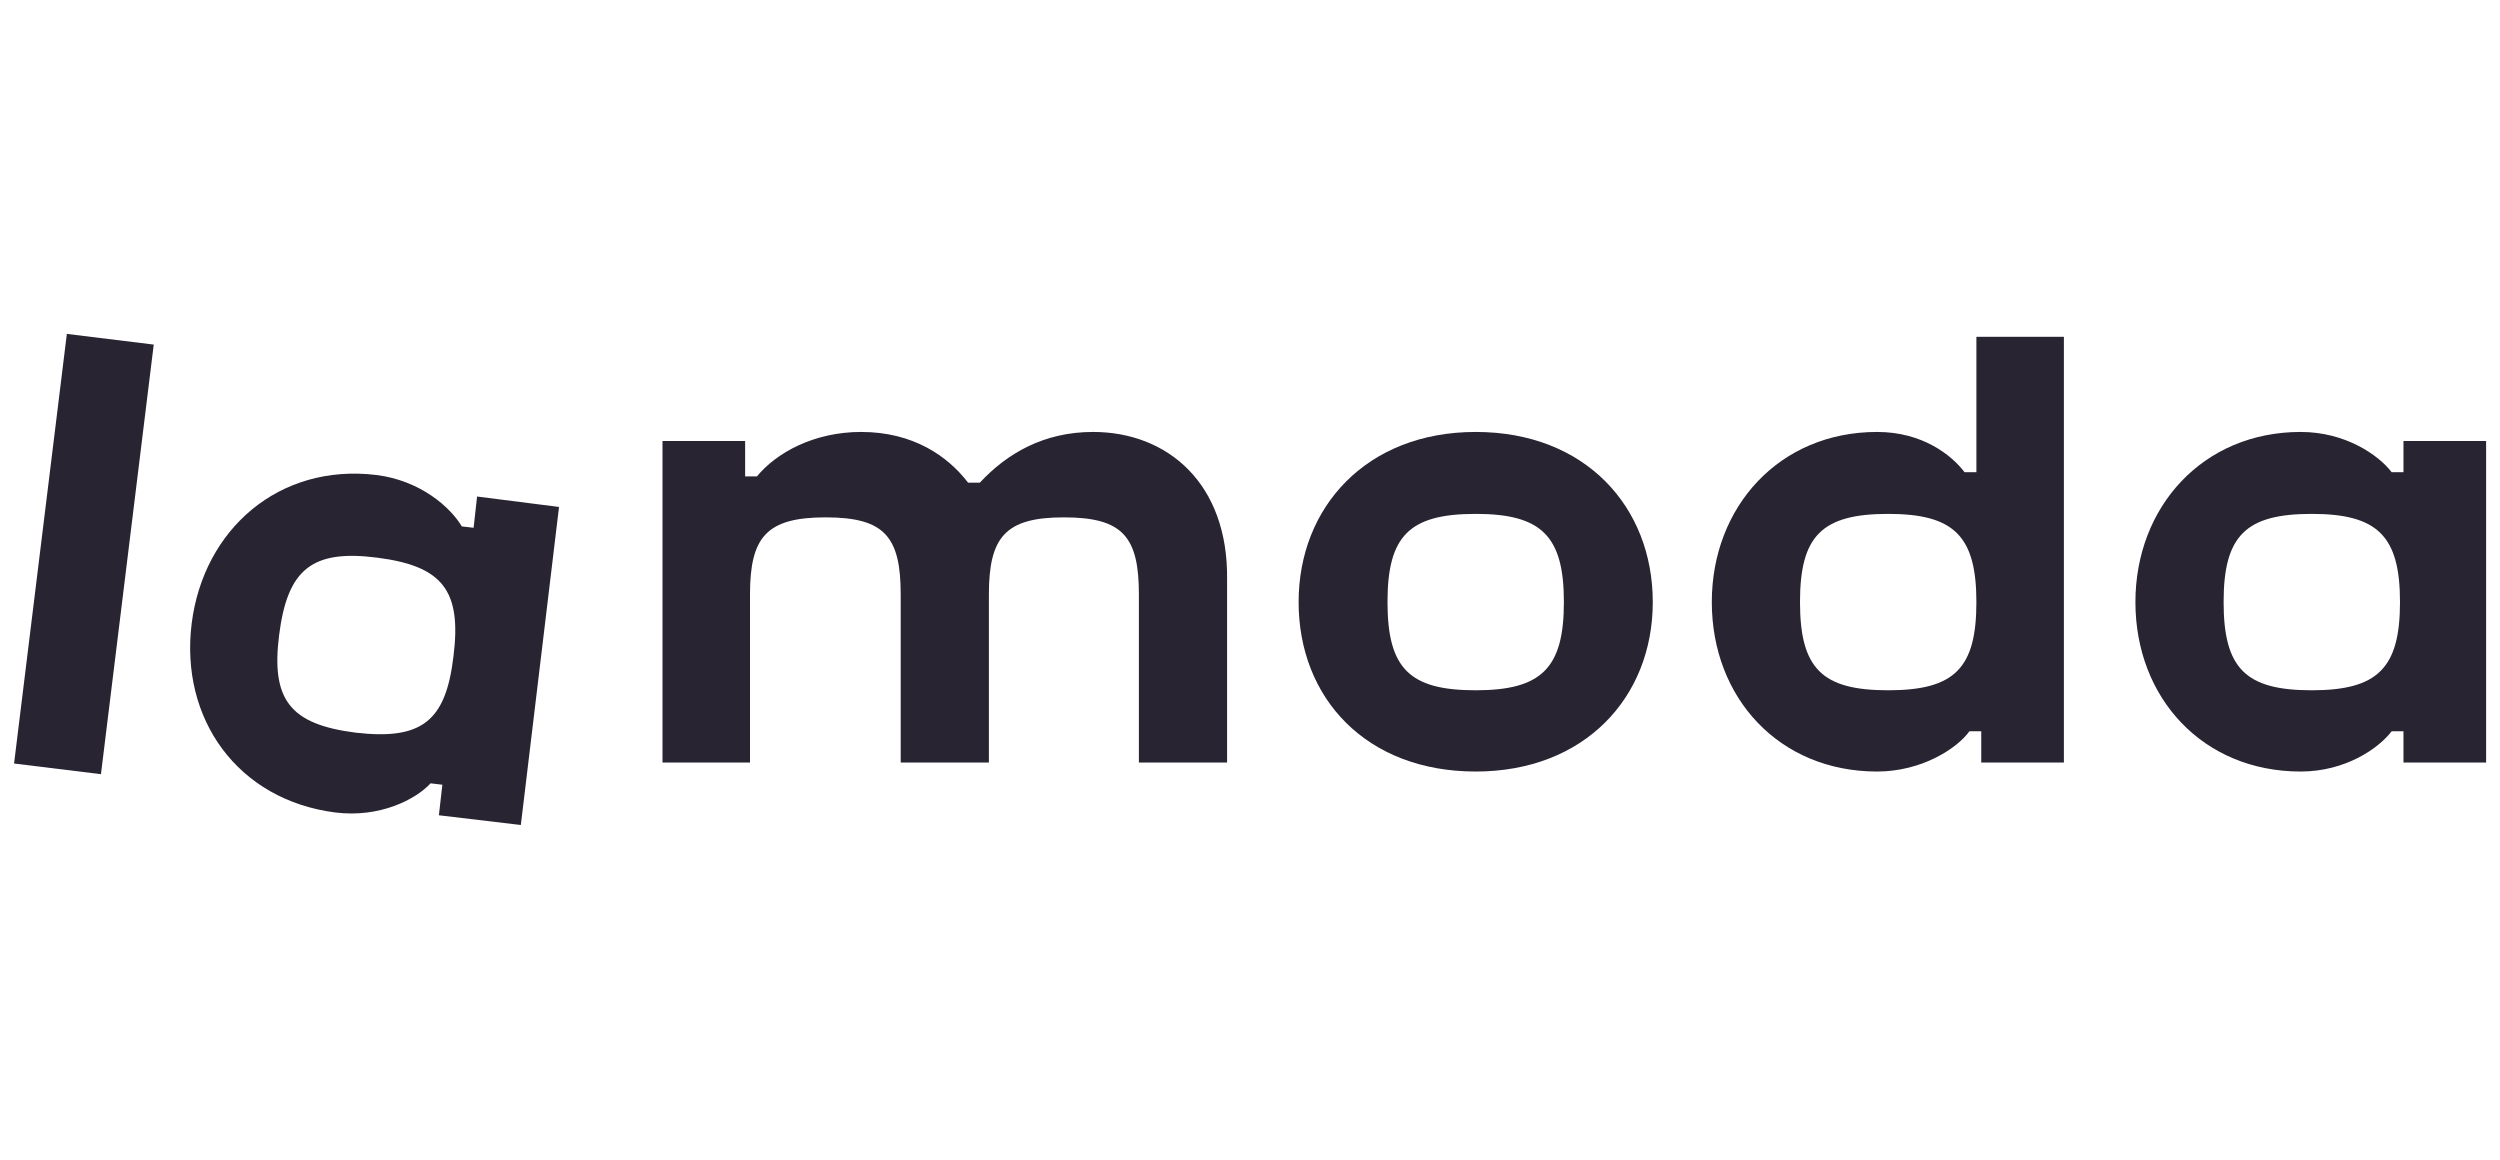
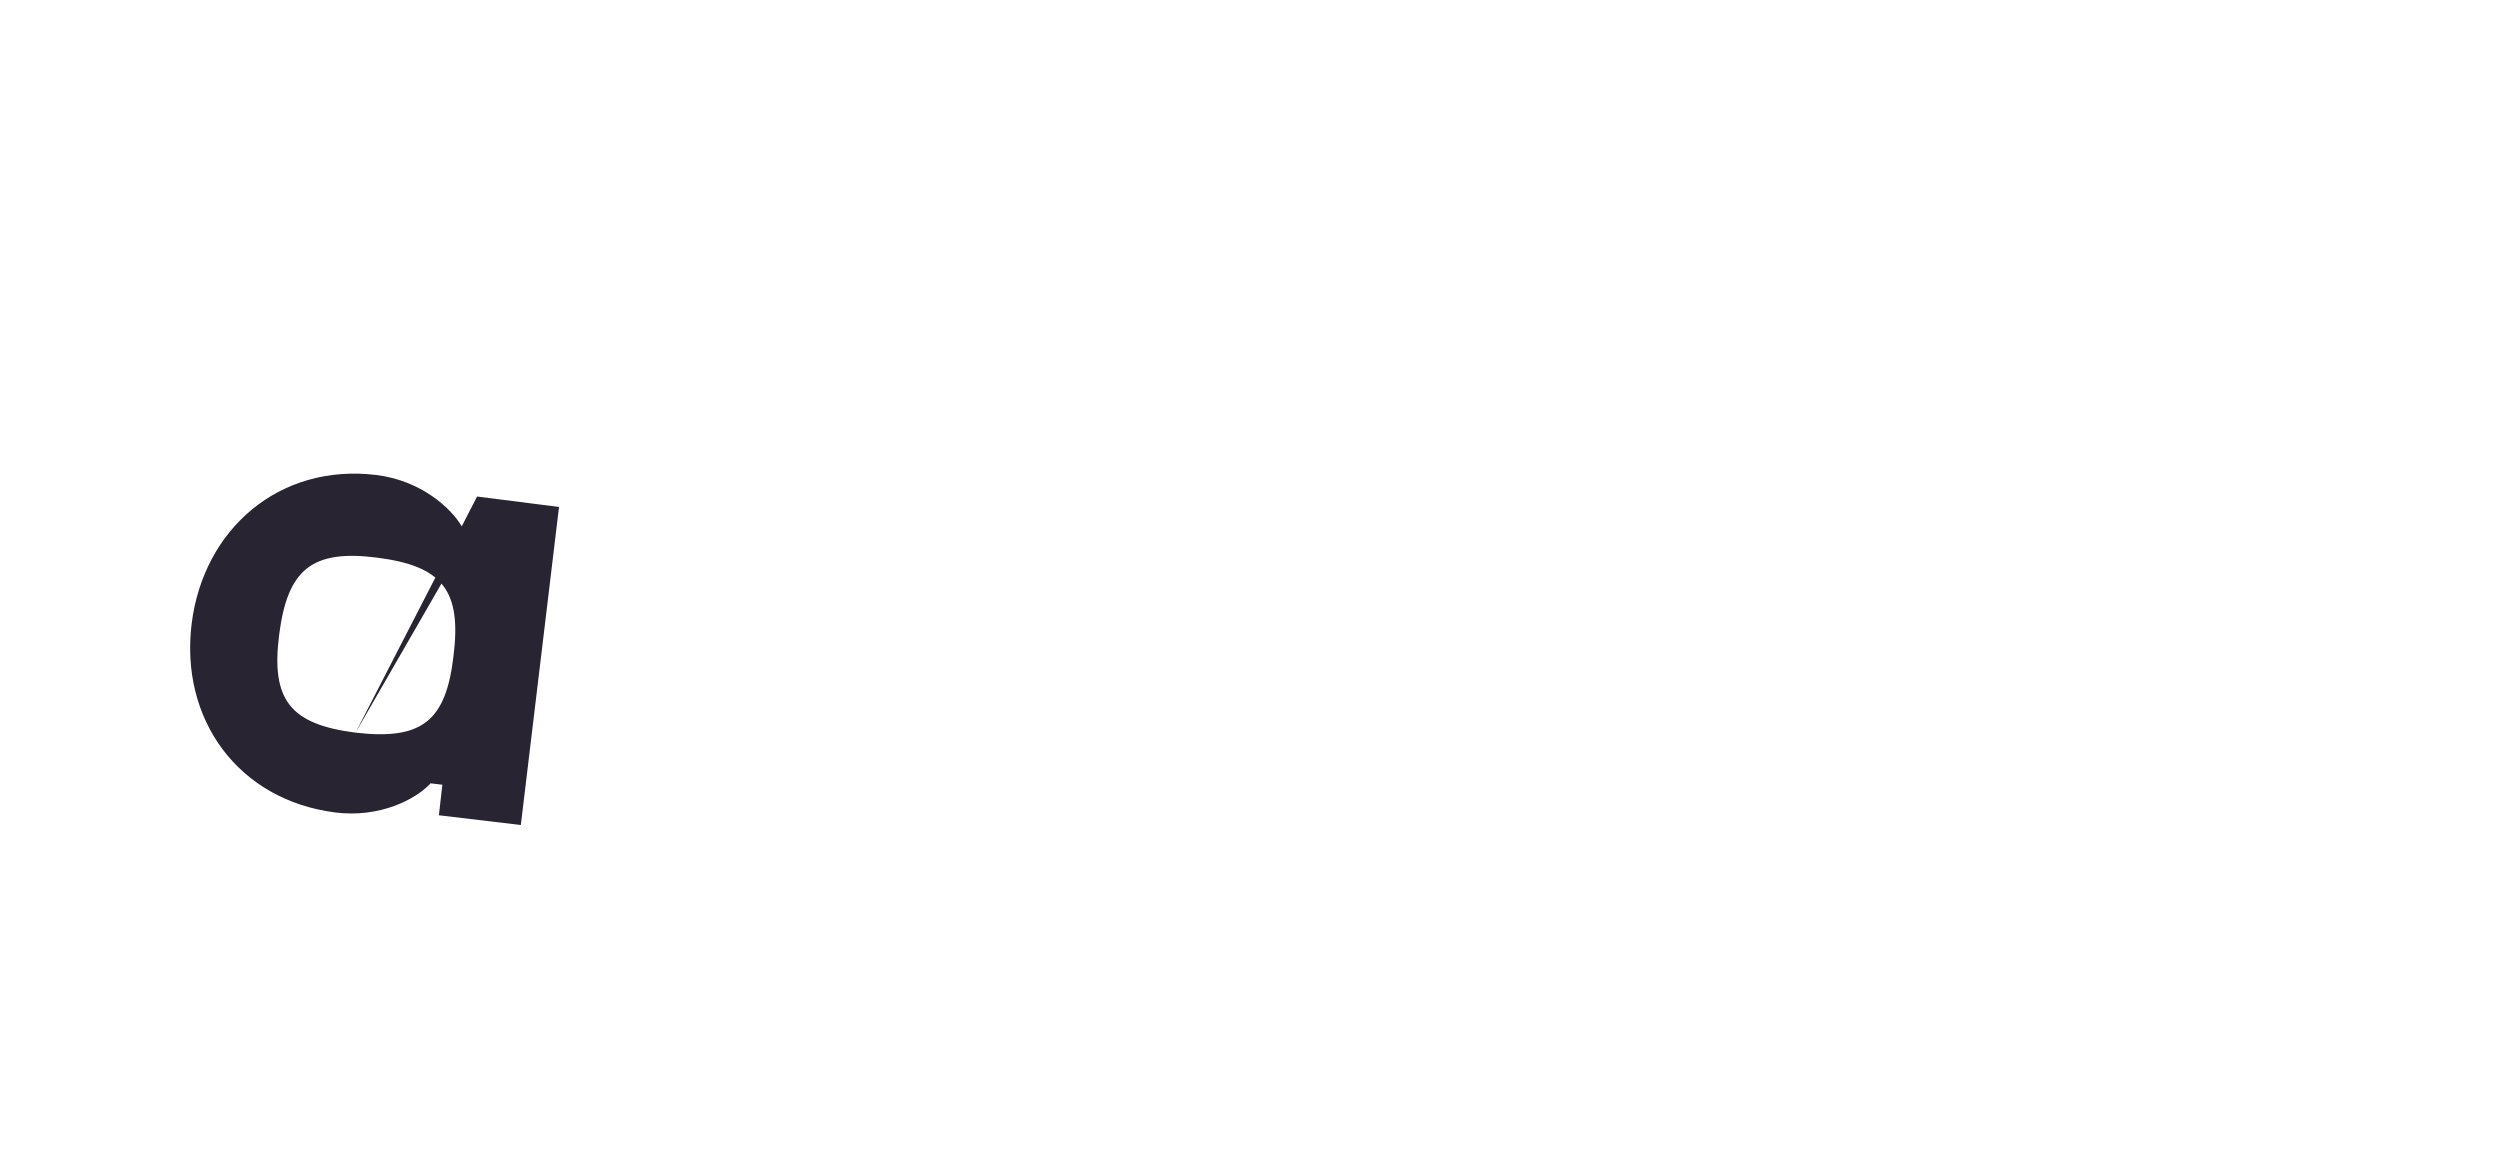
<svg xmlns="http://www.w3.org/2000/svg" id="Layer_1" x="0px" y="0px" viewBox="0 0 360 167" style="enable-background:new 0 0 360 167;" xml:space="preserve">
  <style type="text/css"> .st0{fill:#113E1D;} .st1{fill:#282432;} .st2{fill-opacity:0;} .st3{opacity:1.000000e-02;fill:#D8D8D8;enable-background:new ;} .st4{fill-rule:evenodd;clip-rule:evenodd;fill:#282432;} .st5{fill-rule:evenodd;clip-rule:evenodd;fill:#FFFFFF;filter:url(#Adobe_OpacityMaskFilter);} .st6{mask:url(#mask1_2_);} .st7{fill-rule:evenodd;clip-rule:evenodd;fill:#EC1409;} .st8{fill-rule:evenodd;clip-rule:evenodd;fill:#FFFFFF;filter:url(#Adobe_OpacityMaskFilter_1_);} .st9{mask:url(#mask1_3_);} .st10{fill:#005AAB;} .st11{fill-rule:evenodd;clip-rule:evenodd;fill:#005AAB;} .st12{fill-rule:evenodd;clip-rule:evenodd;fill:#EA1C25;} .st13{fill:#231F20;} .st14{clip-path:url(#SVGID_2_);} .st15{clip-path:url(#SVGID_4_);} .st16{fill:#273B7D;} .st17{fill:#499FDD;} .st18{clip-path:url(#SVGID_6_);} .st19{clip-path:url(#SVGID_8_);} .st20{clip-path:url(#SVGID_10_);} .st21{clip-path:url(#SVGID_12_);} .st22{clip-path:url(#SVGID_14_);} .st23{clip-path:url(#SVGID_16_);} .st24{clip-path:url(#SVGID_18_);} .st25{clip-path:url(#SVGID_20_);} .st26{clip-path:url(#SVGID_22_);} .st27{clip-path:url(#SVGID_24_);} .st28{clip-path:url(#SVGID_26_);} .st29{clip-path:url(#SVGID_28_);} </style>
  <g>
-     <path class="st1" d="M271.9,99.4c-9.5,0-12.7-3.1-12.7-12.7c0-9.5,3.1-12.7,12.7-12.7c9.5,0,12.7,3.2,12.7,12.7 C284.6,96.2,281.5,99.4,271.9,99.4 M284.6,68h-1.7c-1.9-2.5-6.1-5.8-12.6-5.8c-14.1,0-23.8,10.8-23.8,24.5 c0,13.8,9.7,24.4,23.8,24.4c6.4,0,11.5-3.3,13.3-5.8h1.7v4.5h11.9V48.5h-12.6V68z" />
-     <path class="st1" d="M157.4,62.2c-7.1,0-12.4,3.1-16.3,7.3h-1.7c-2.9-3.8-7.9-7.3-15.4-7.3c-6.8,0-12.2,3-15,6.4h-1.7v-5.1H95.4 v46.3H108V85.6c0-8.3,2.4-11.1,10.9-11.1c8.5,0,10.8,2.8,10.8,11.1v24.2h12.7V85.6c0-8.3,2.4-11.1,10.8-11.1 c8.5,0,10.8,2.8,10.8,11.1v24.2h12.7V83.5C176.9,69.6,168.1,62.2,157.4,62.2" />
-     <path class="st1" d="M212.5,99.4c-9.5,0-12.7-3.1-12.7-12.7c0-9.5,3.1-12.7,12.7-12.7c9.5,0,12.7,3.2,12.7,12.7 C225.2,96.2,222,99.4,212.5,99.4 M212.5,62.2c-15.7,0-25.5,10.8-25.5,24.5c0,13.8,9.7,24.4,25.5,24.4c15.7,0,25.5-10.7,25.5-24.4 C238,73,228.3,62.2,212.5,62.2" />
-     <path class="st1" d="M332.9,99.4c-9.5,0-12.7-3.1-12.7-12.7S323.4,74,332.9,74s12.7,3.2,12.7,12.7S342.4,99.4,332.9,99.4 M346.1,63.5V68h-1.7c-1.9-2.5-6.7-5.8-13.1-5.8c-14.1,0-23.8,10.8-23.8,24.5c0,13.8,9.7,24.4,23.8,24.4c6.4,0,11.2-3.3,13.1-5.8 h1.7v4.5H358V63.5H346.1z" />
-     <rect x="-19.1" y="73.5" transform="matrix(0.122 -0.993 0.993 0.122 -68.63 82.013)" class="st1" width="62.3" height="12.6" />
-     <path class="st1" d="M51.2,105.5c-9.4-1.2-12.2-4.7-11-14.1c1.2-9.4,4.7-12.3,14.1-11.1c9.4,1.2,12.2,4.7,11,14.2 C64.2,103.9,60.7,106.6,51.2,105.5 M68.7,71.5L68.2,76l-1.7-0.2c-1.6-2.7-5.9-6.6-12.3-7.4c-14-1.7-24.9,7.8-26.6,21.4 c-1.7,13.7,6.6,25.4,20.7,27.2c6.4,0.8,11.6-1.9,13.7-4.2l1.7,0.2l-0.5,4.4l11.8,1.4L80.5,73L68.7,71.5z" />
+     <path class="st1" d="M51.2,105.5c-9.4-1.2-12.2-4.7-11-14.1c1.2-9.4,4.7-12.3,14.1-11.1c9.4,1.2,12.2,4.7,11,14.2 C64.2,103.9,60.7,106.6,51.2,105.5 L68.2,76l-1.7-0.2c-1.6-2.7-5.9-6.6-12.3-7.4c-14-1.7-24.9,7.8-26.6,21.4 c-1.7,13.7,6.6,25.4,20.7,27.2c6.4,0.8,11.6-1.9,13.7-4.2l1.7,0.2l-0.5,4.4l11.8,1.4L80.5,73L68.7,71.5z" />
  </g>
</svg>